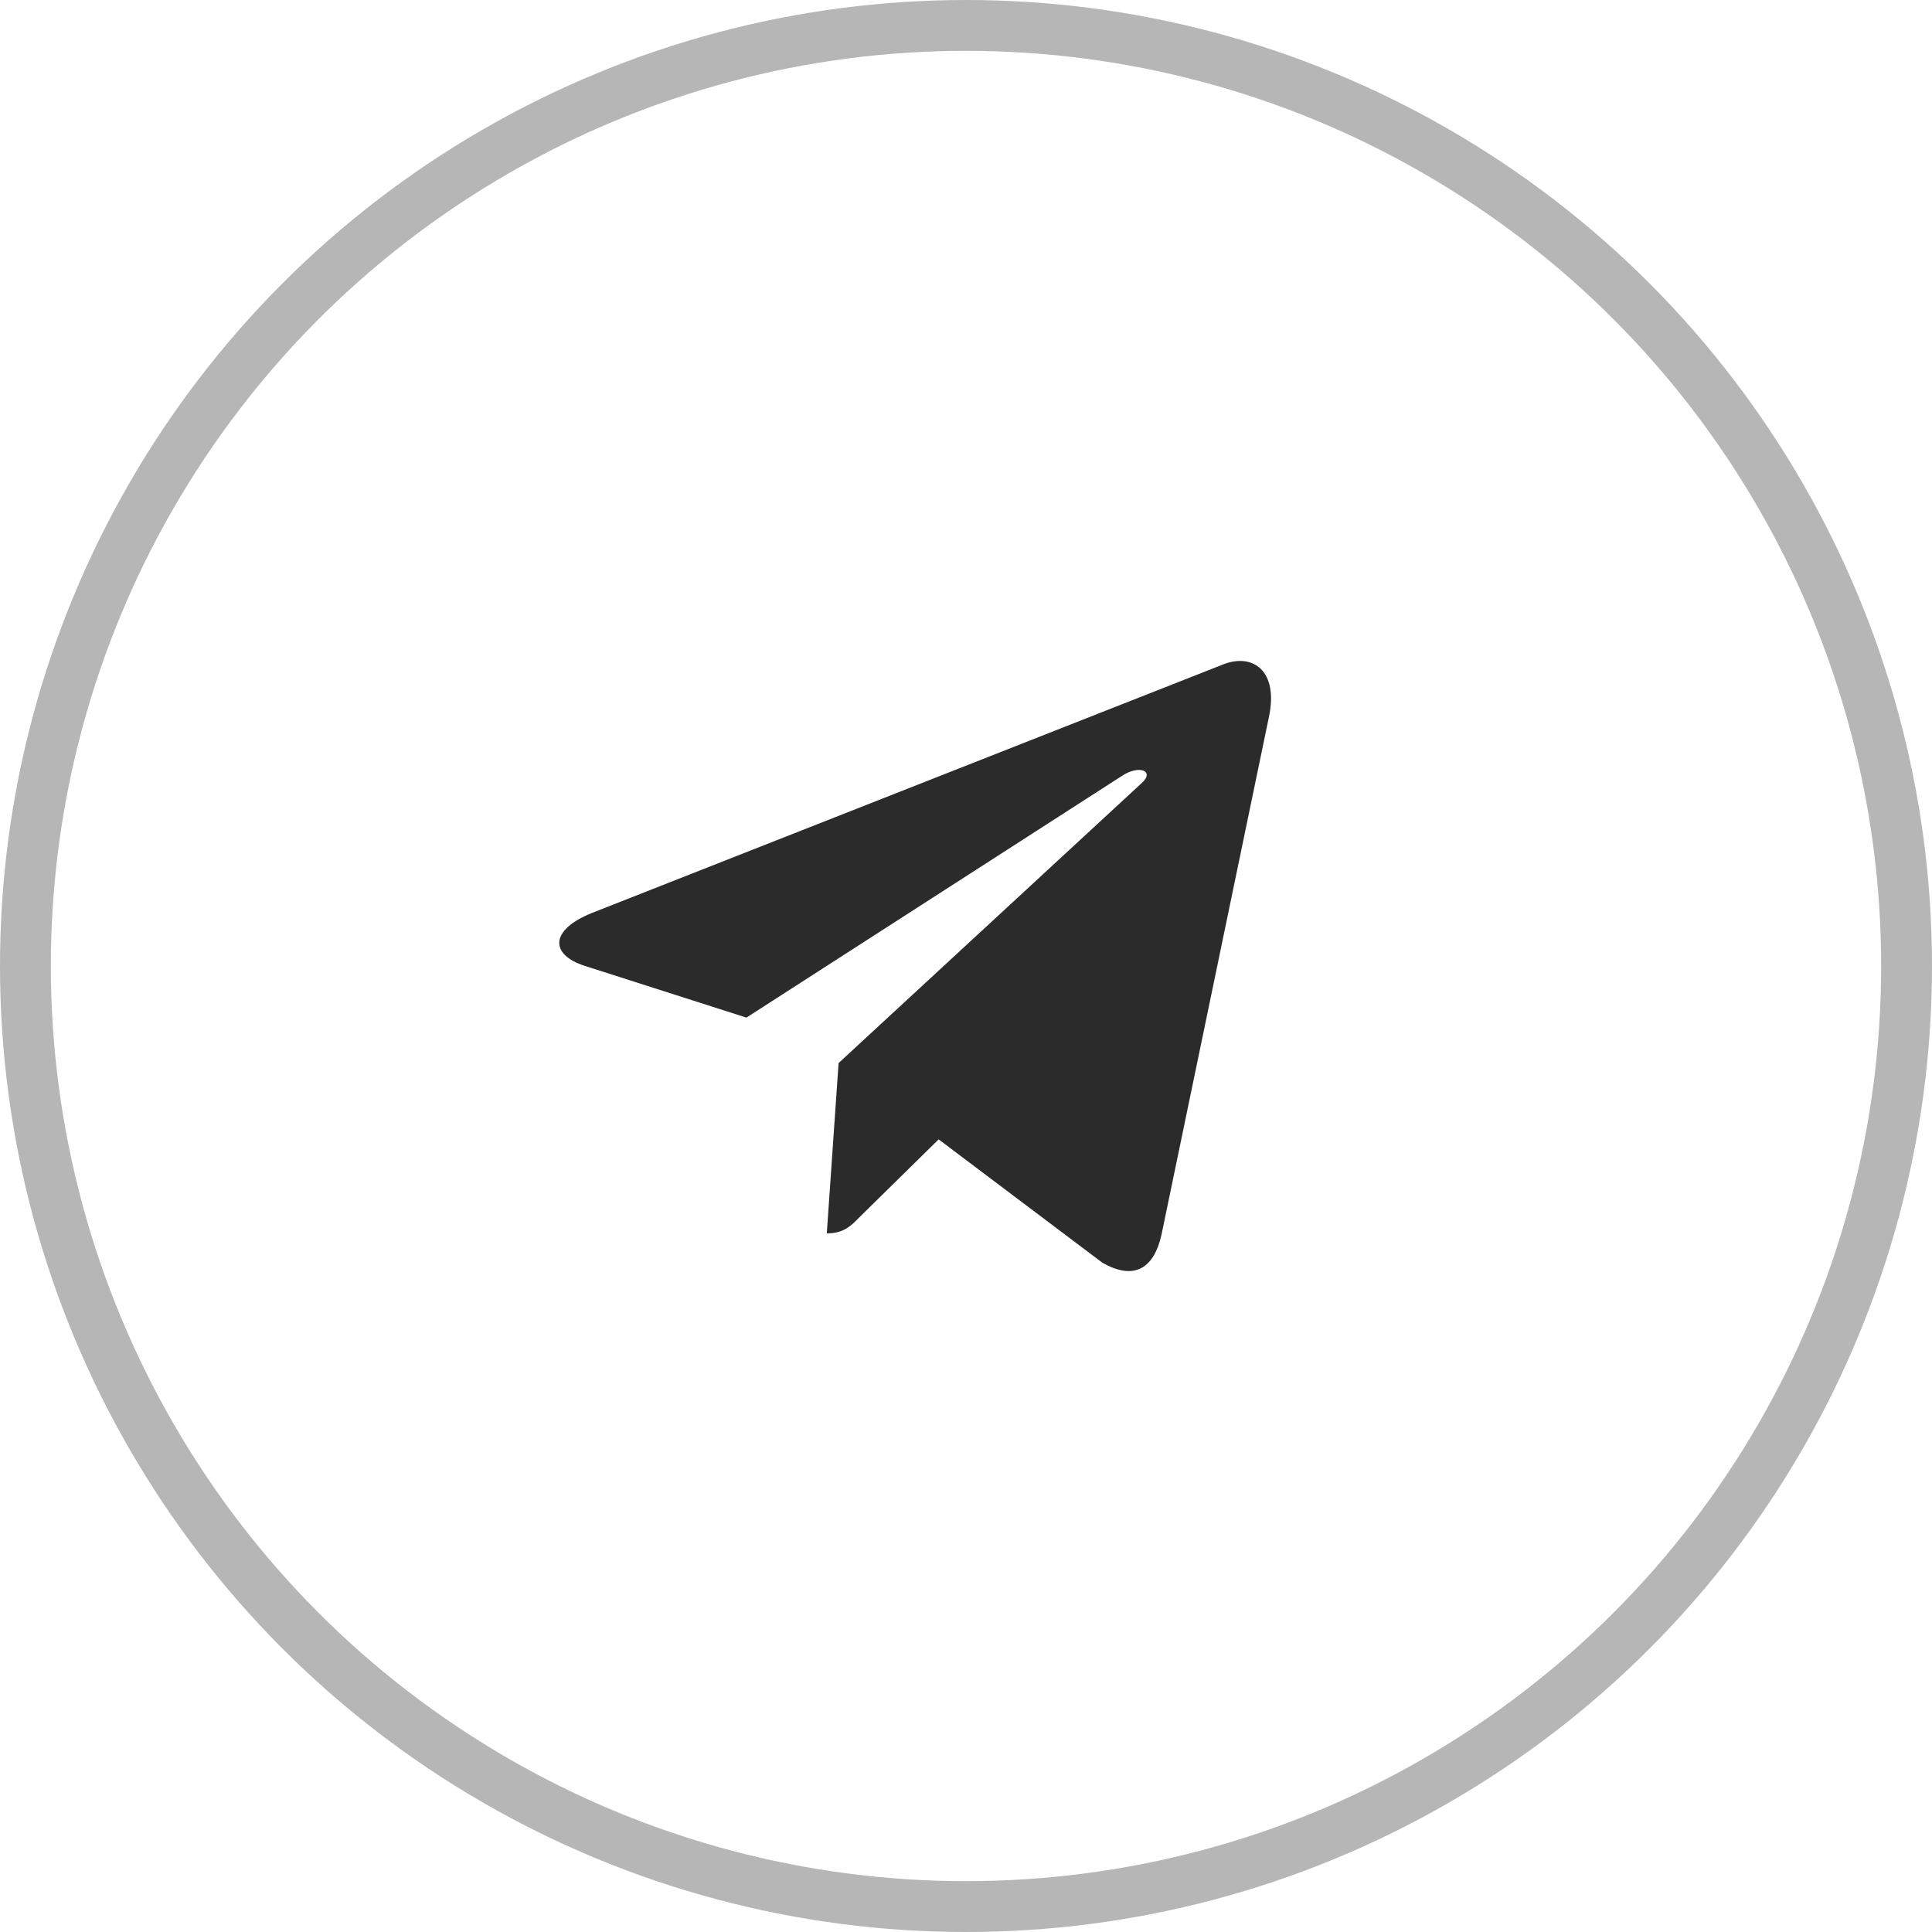
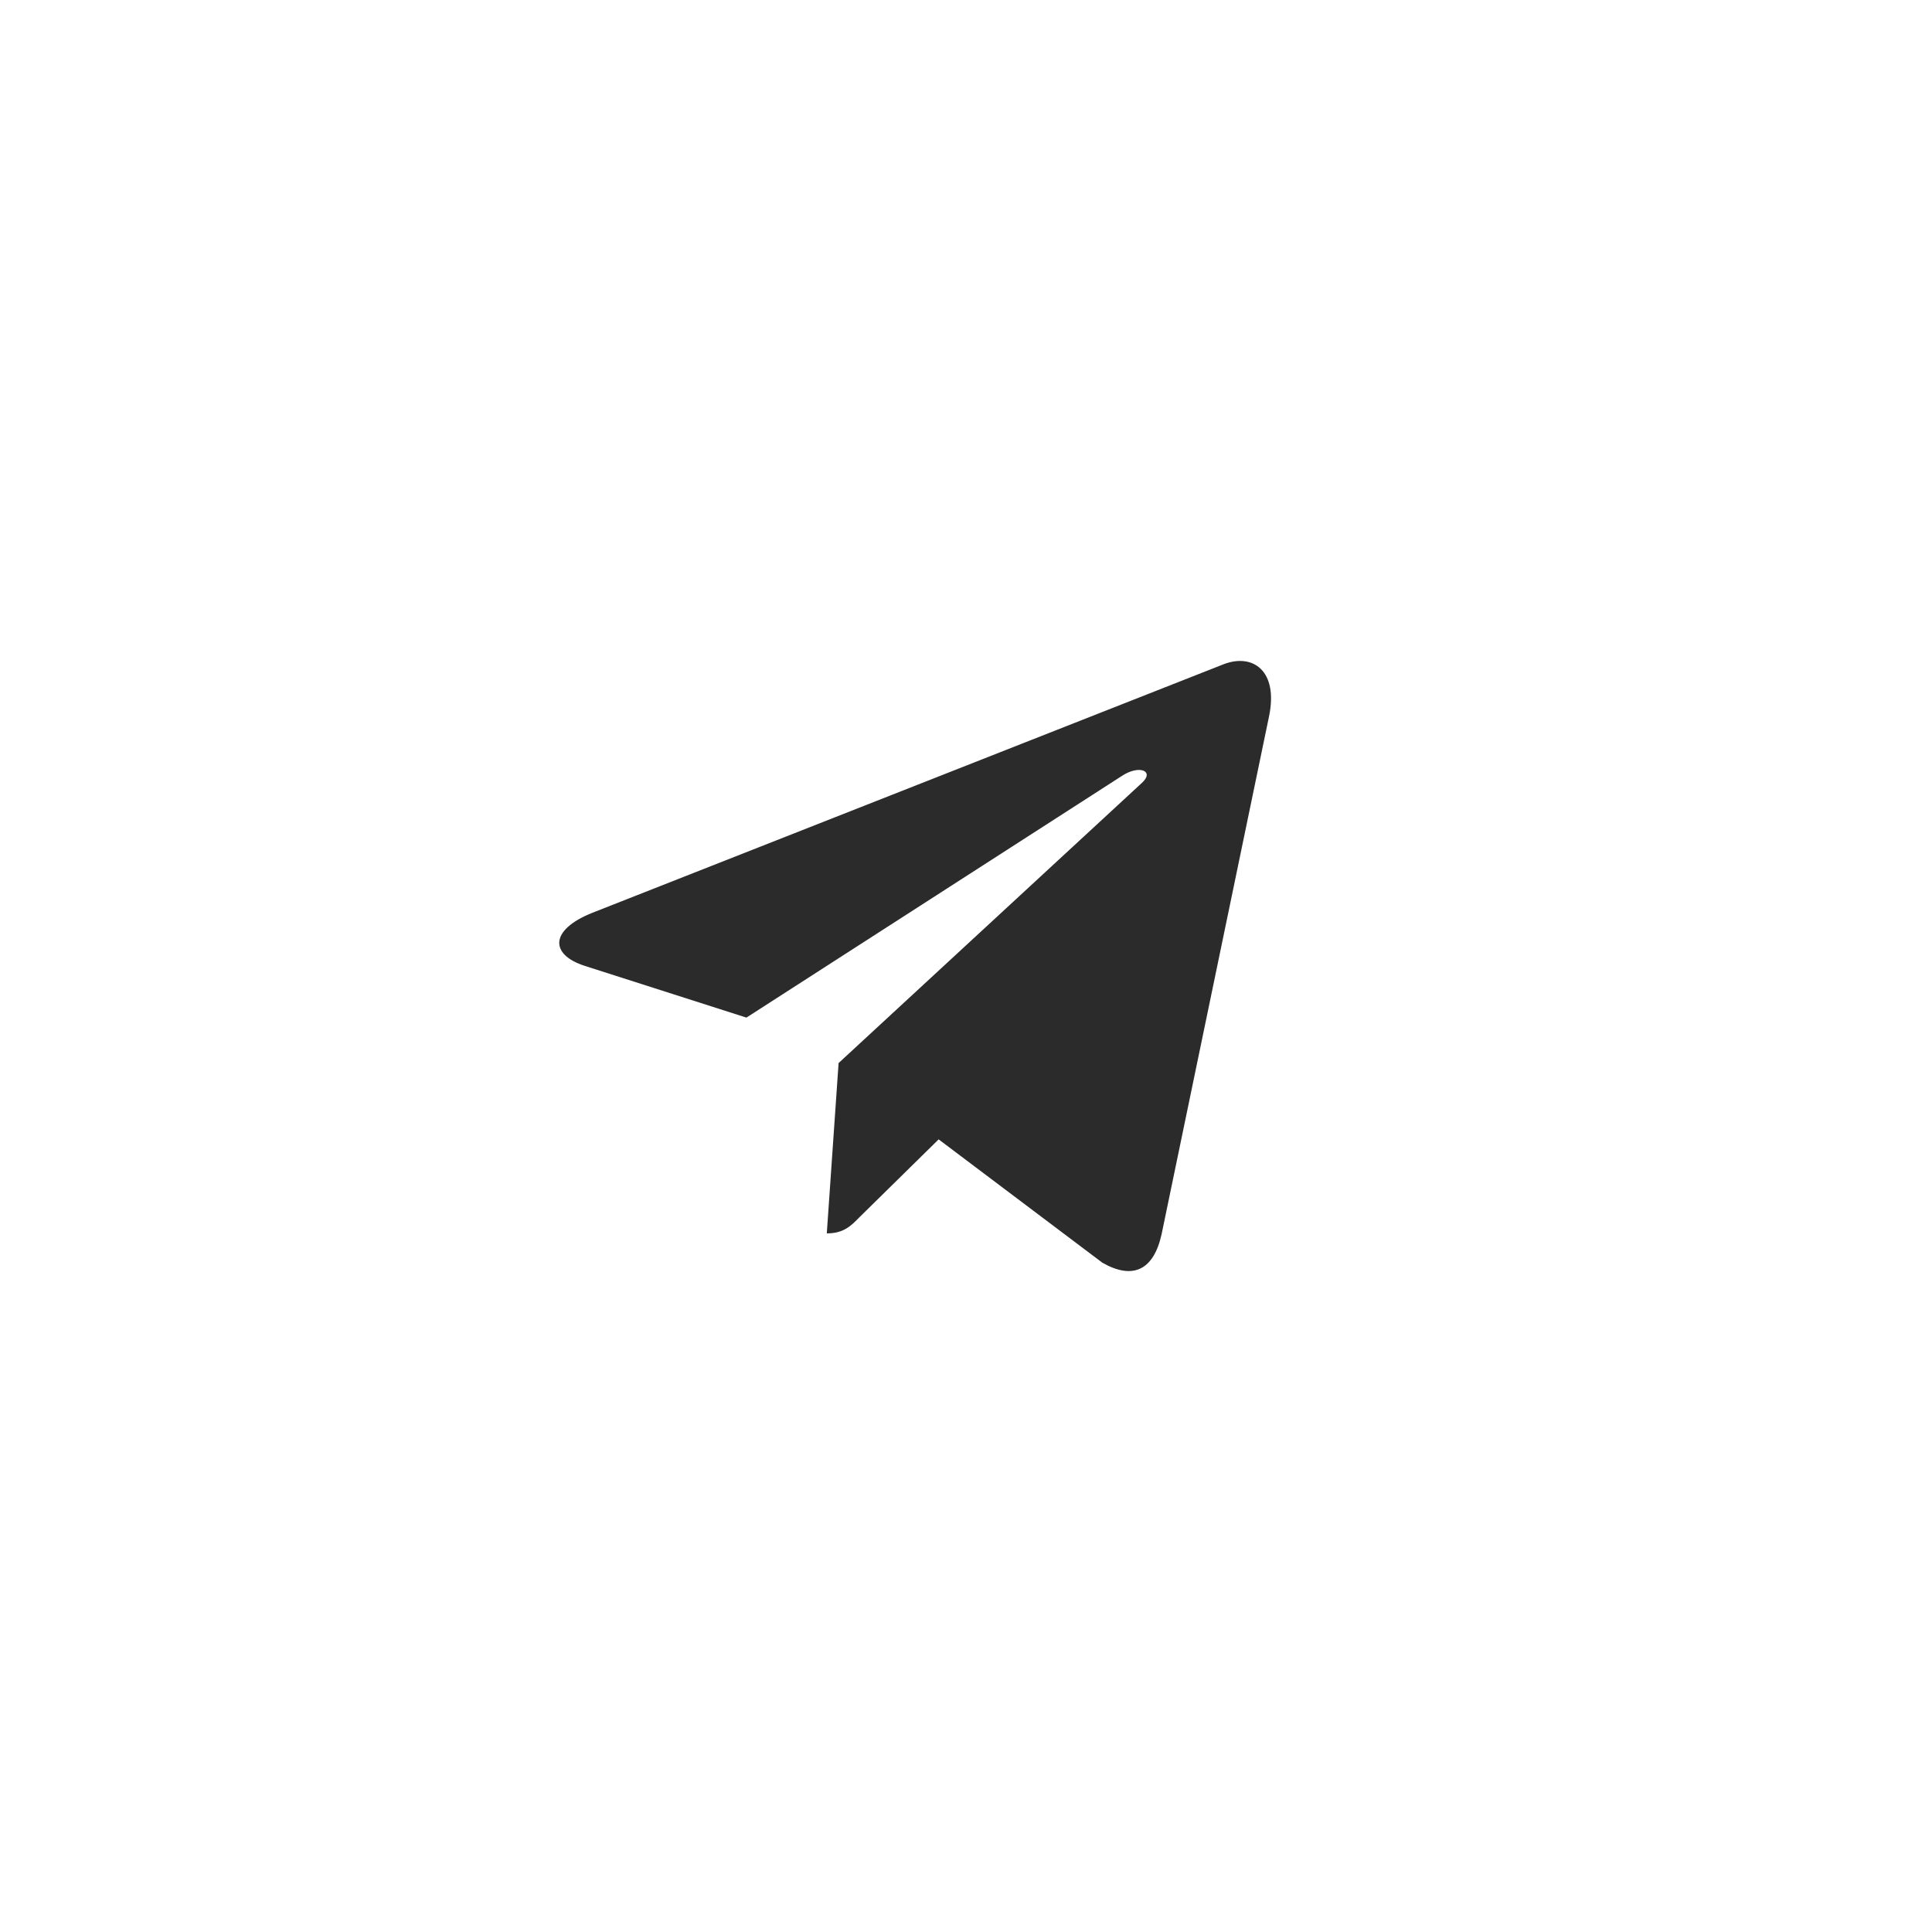
<svg xmlns="http://www.w3.org/2000/svg" width="38" height="38" viewBox="0 0 38 38" fill="none">
-   <circle cx="19" cy="19" r="18.5" stroke="#B6B6B6" />
-   <path d="M16.494 20.909L16.262 24.259C16.593 24.259 16.737 24.113 16.909 23.937L18.462 22.41L21.681 24.835C22.271 25.173 22.688 24.995 22.847 24.276L24.96 14.093L24.96 14.092C25.147 13.195 24.645 12.844 24.069 13.064L11.65 17.954C10.802 18.293 10.815 18.779 11.506 18.999L14.681 20.015L22.056 15.268C22.403 15.032 22.719 15.163 22.459 15.399L16.494 20.909Z" fill="#2B2B2B" />
+   <path d="M16.494 20.909L16.262 24.259C16.593 24.259 16.737 24.113 16.909 23.937L18.462 22.41L21.681 24.835C22.271 25.173 22.688 24.995 22.847 24.276L24.96 14.092C25.147 13.195 24.645 12.844 24.069 13.064L11.65 17.954C10.802 18.293 10.815 18.779 11.506 18.999L14.681 20.015L22.056 15.268C22.403 15.032 22.719 15.163 22.459 15.399L16.494 20.909Z" fill="#2B2B2B" />
</svg>